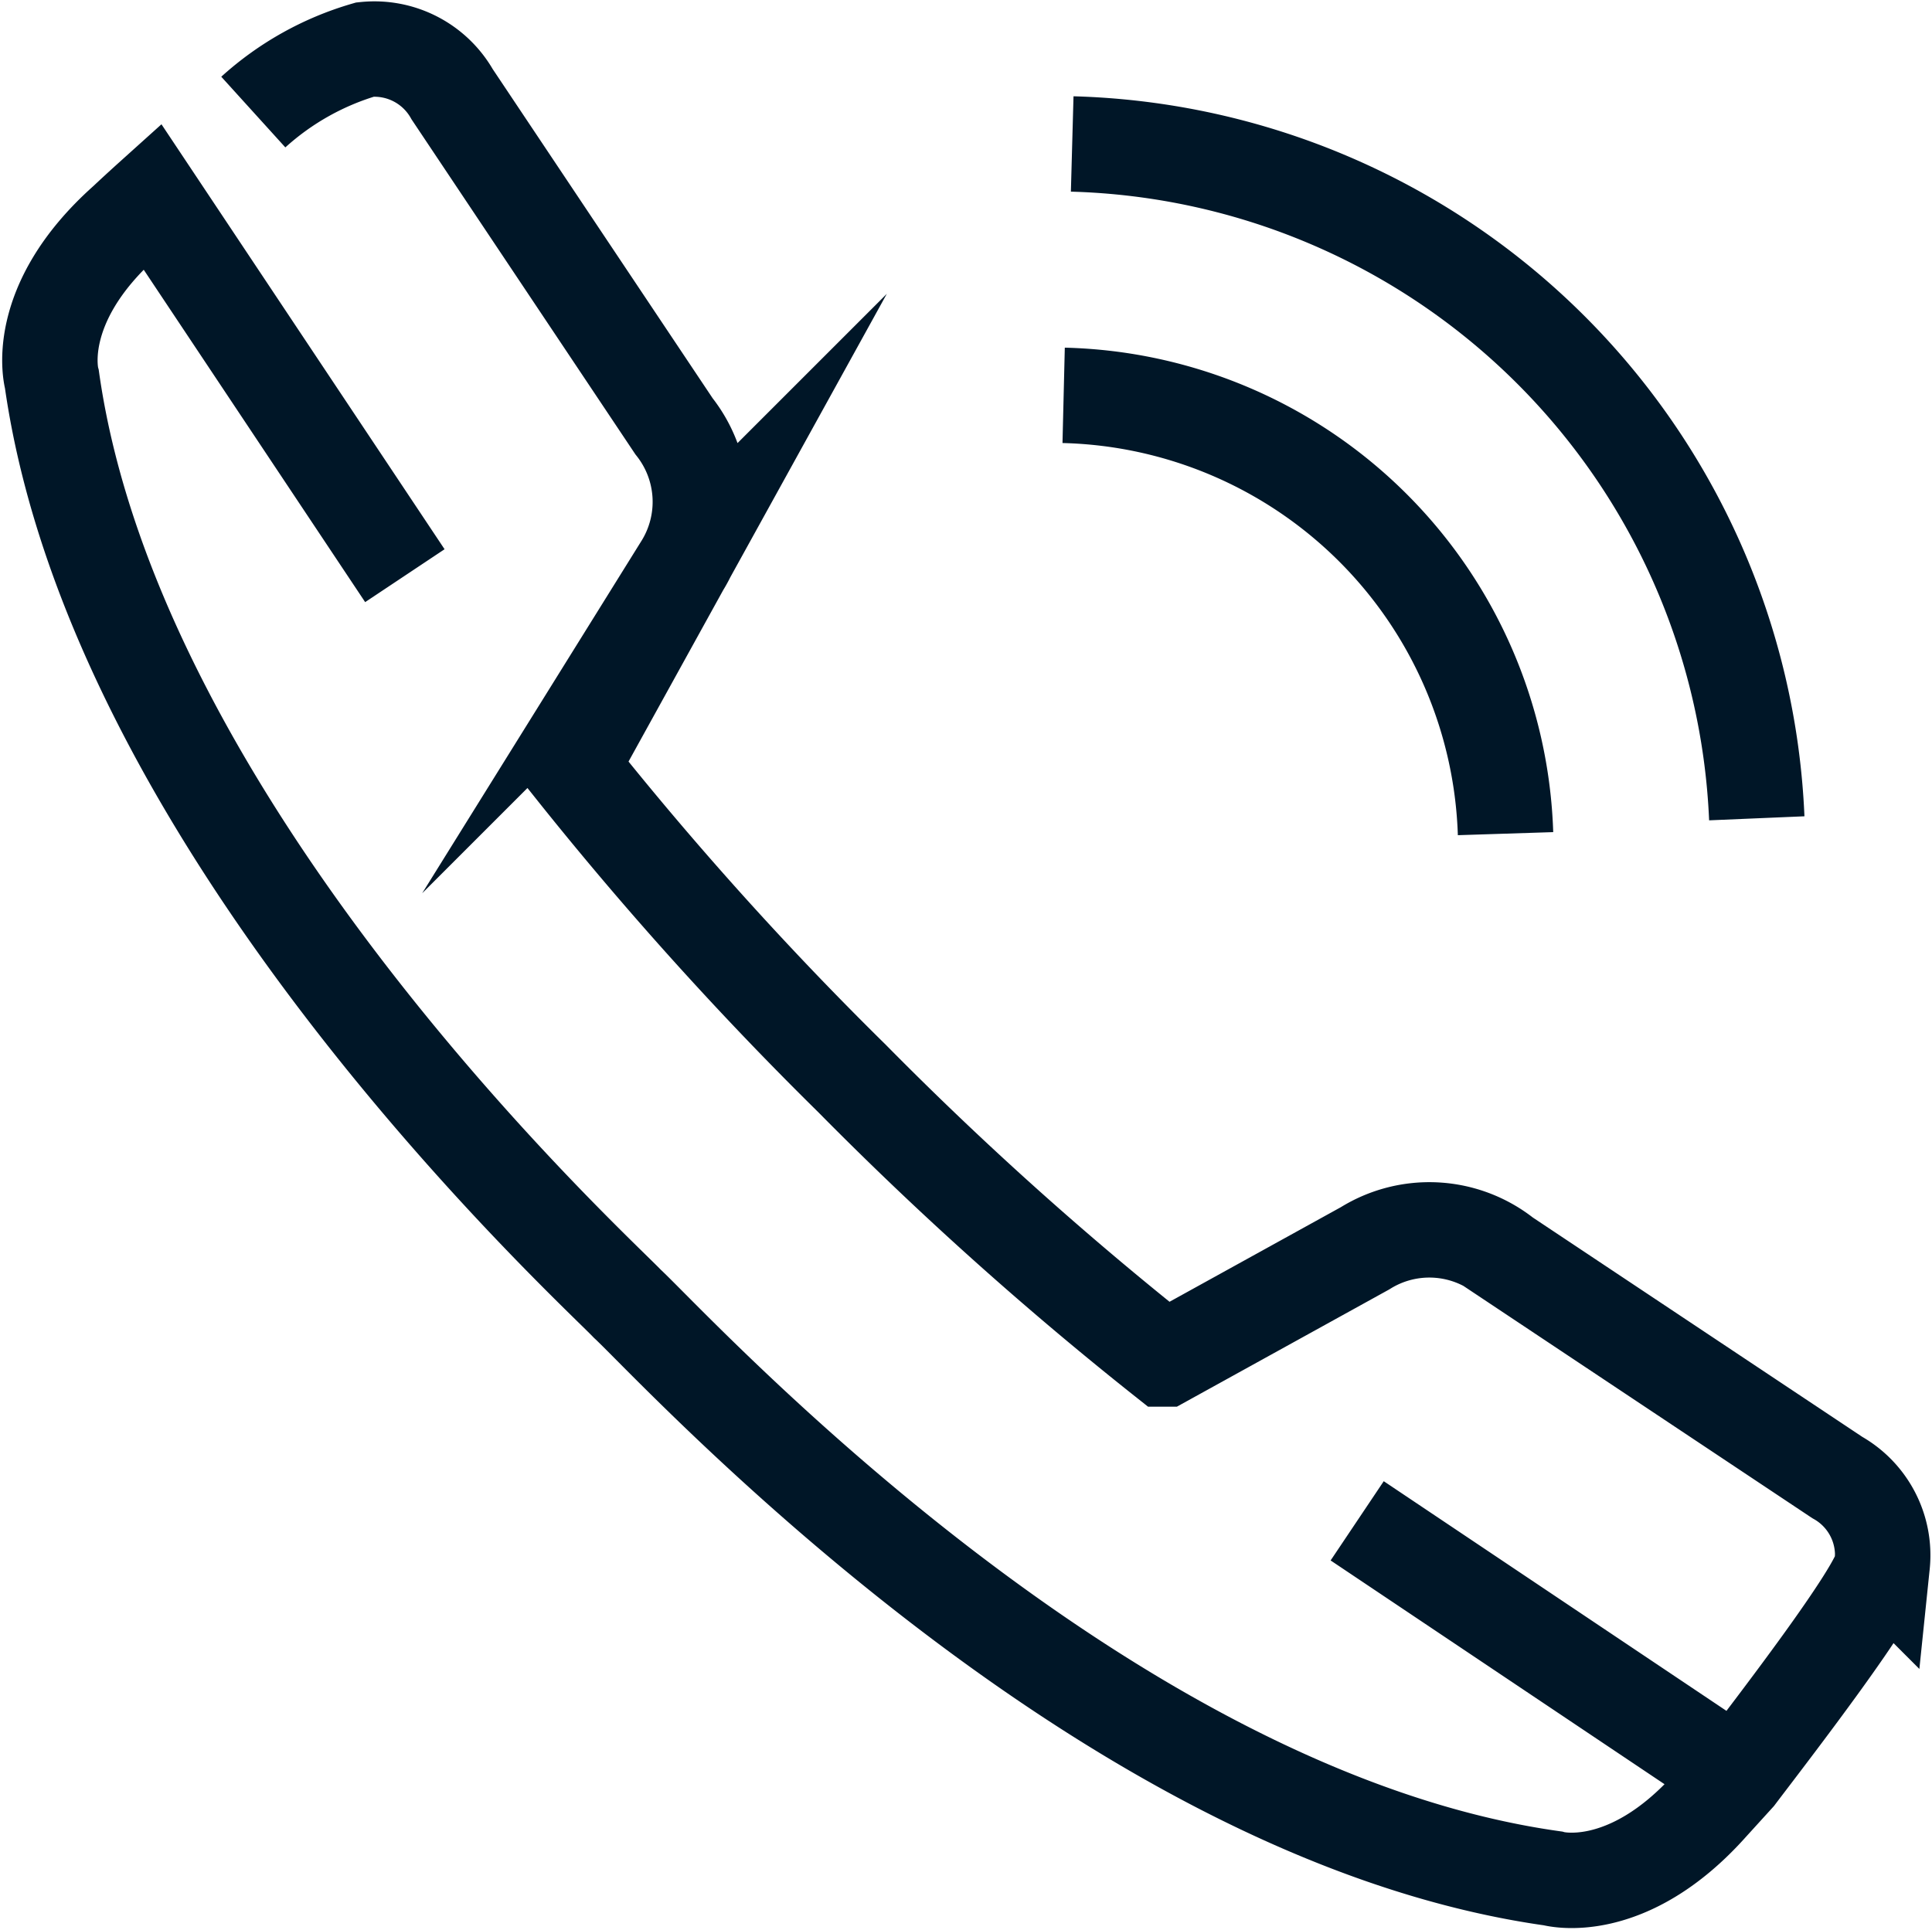
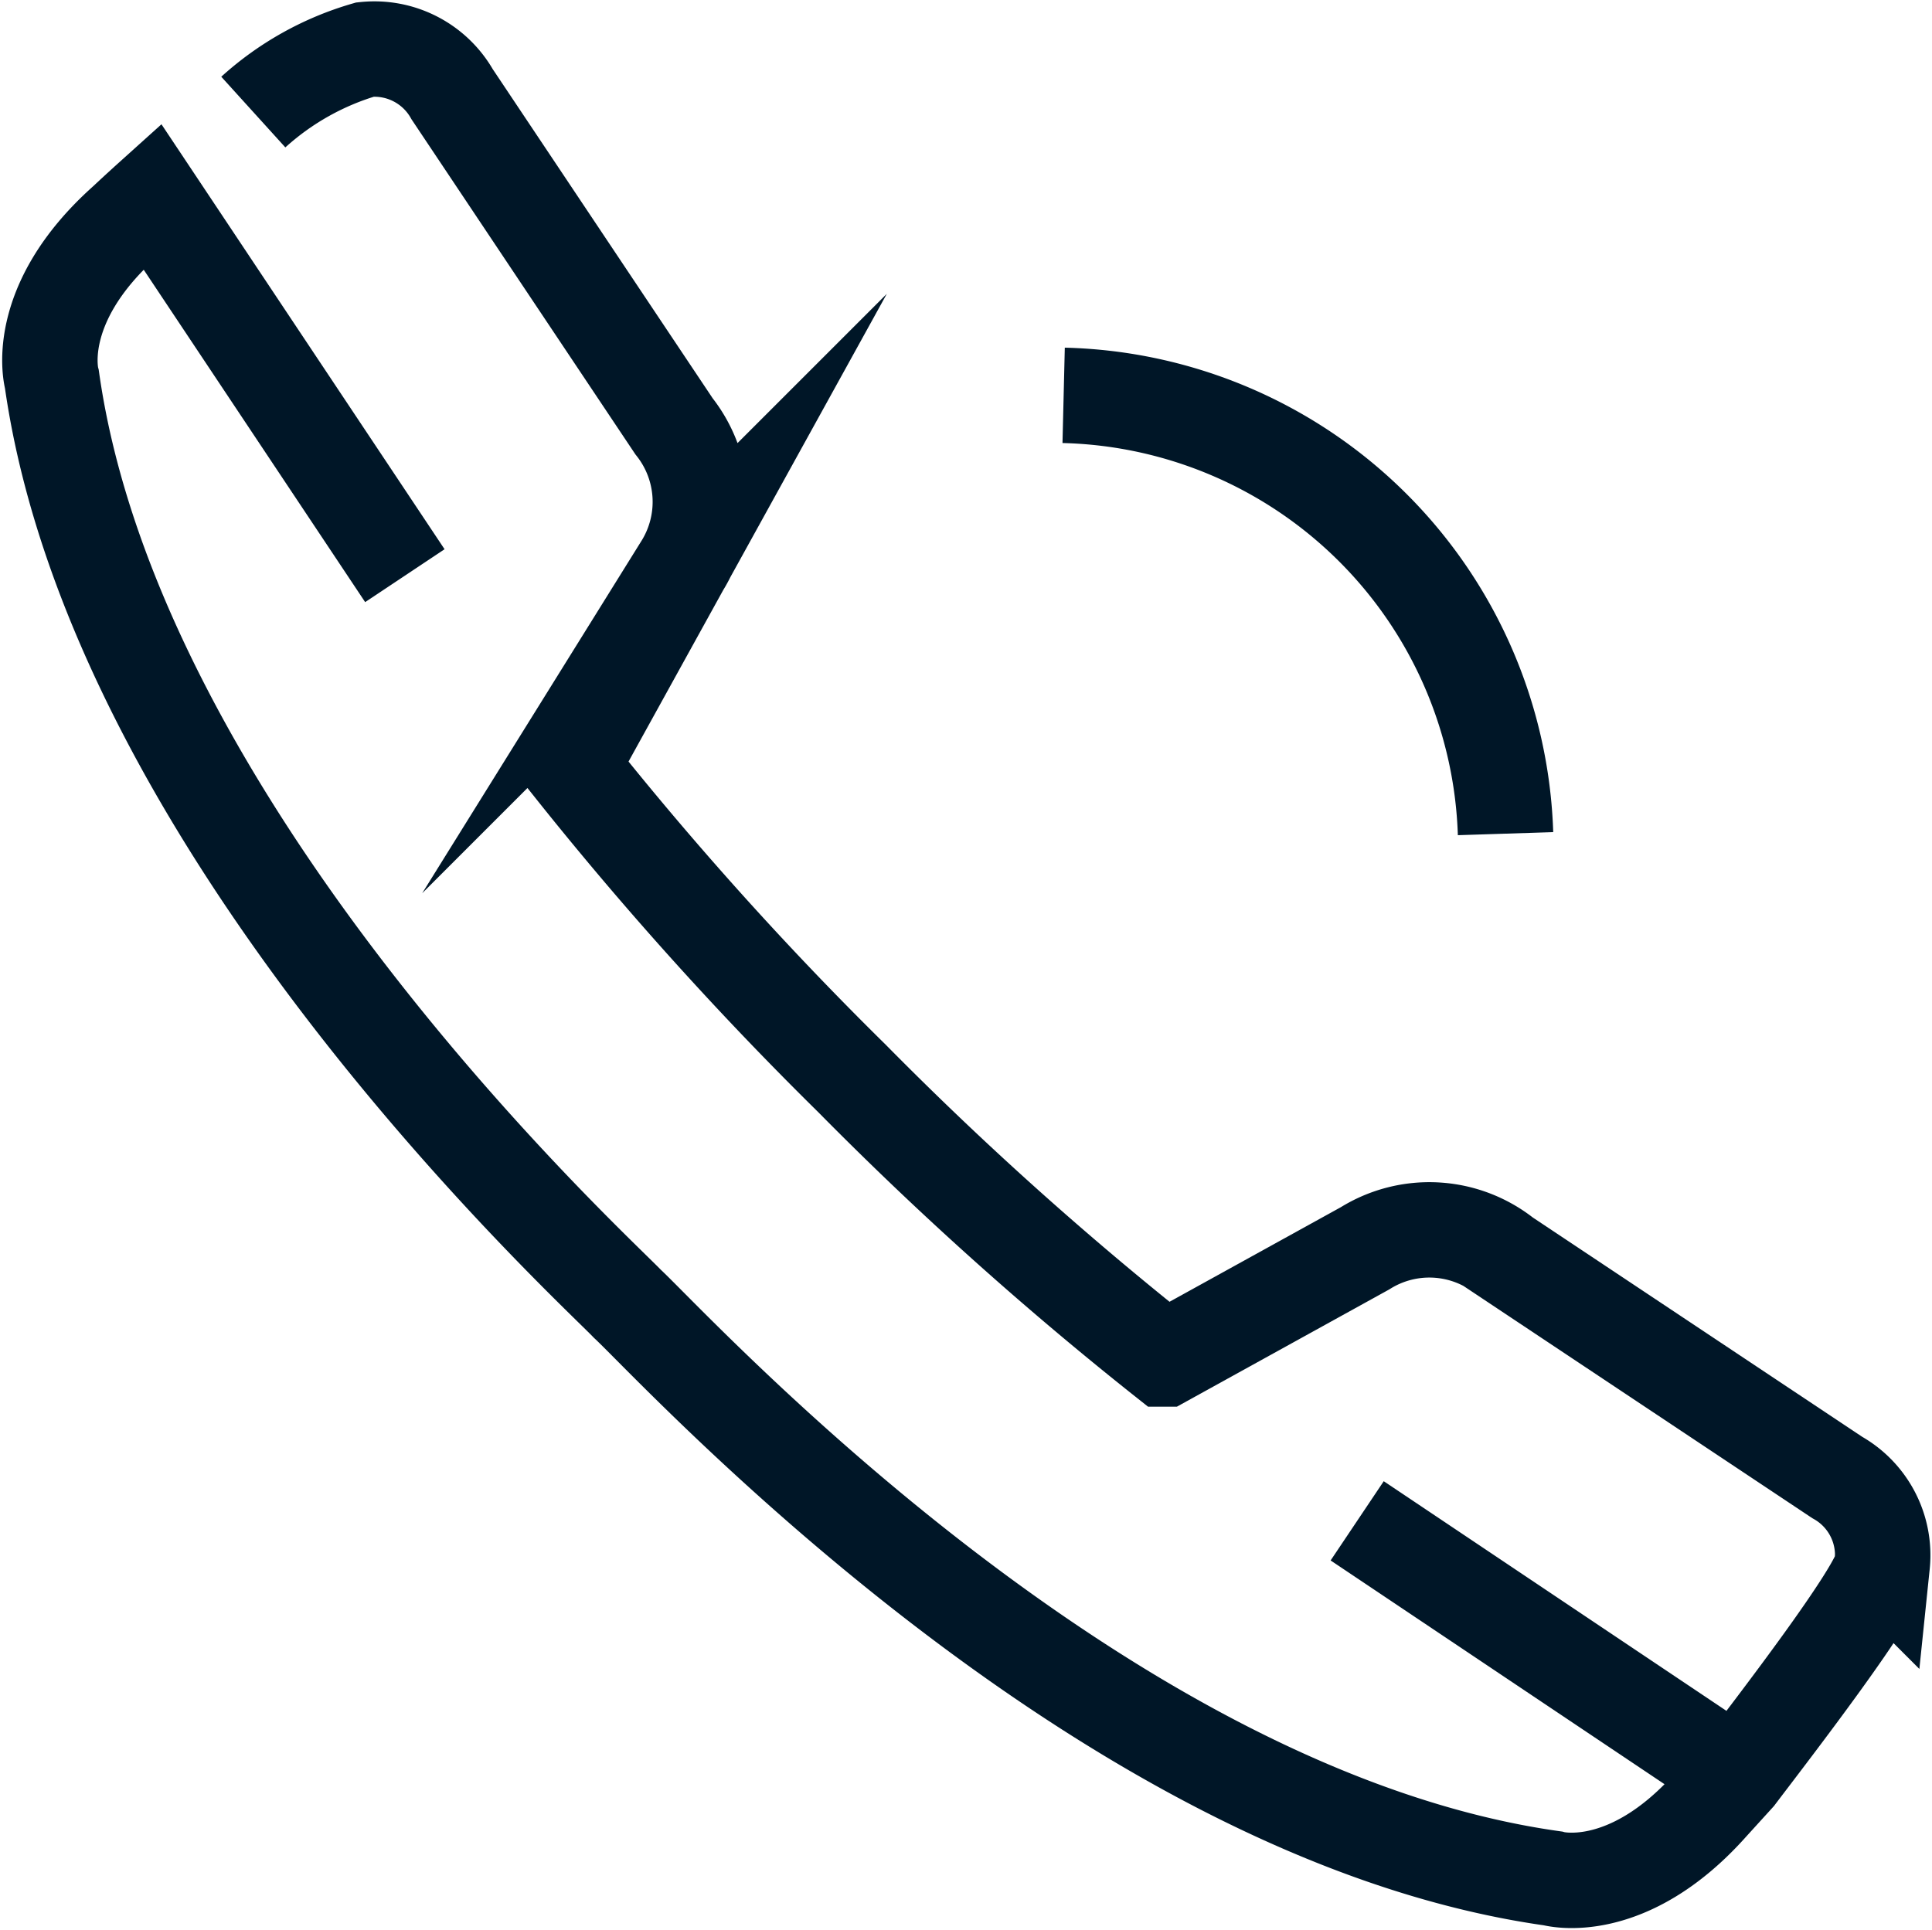
<svg xmlns="http://www.w3.org/2000/svg" height="50.583" width="50.621">
  <g fill="none" stroke="#001627" stroke-miterlimit="10" stroke-width="2.5">
-     <path d="M27.869 10.361a11.872 11.872 0 0111.578 11.487M28.093 3.773A18.461 18.461 0 0146.03 21.446M45.52 46.533l-9.96-6.676M10.608 15.087L3.992 5.154c-.432.389-.7.643-.7.643C.806 8.01 1.36 9.945 1.36 9.945c1.678 11.833 14.129 23.232 15.078 24.224 1.286 1.193 12.41 13.395 24.243 15.059 0 0 1.935.551 4.148-1.938l.688-.757c.851-1.124 3.773-4.9 3.8-5.535a2.336 2.336 0 00-1.179-2.277l-8.71-5.8a3.18 3.18 0 00-3.662-.206l-5.251 2.9a90.689 90.689 0 01-8.188-7.348 90.862 90.862 0 01-7.358-8.179l2.9-5.253a3.186 3.186 0 00-.209-3.663l-5.812-8.7a2.343 2.343 0 00-2.28-1.174 7.476 7.476 0 00-2.931 1.639" />
+     <path d="M27.869 10.361a11.872 11.872 0 0111.578 11.487M28.093 3.773M45.52 46.533l-9.96-6.676M10.608 15.087L3.992 5.154c-.432.389-.7.643-.7.643C.806 8.01 1.36 9.945 1.36 9.945c1.678 11.833 14.129 23.232 15.078 24.224 1.286 1.193 12.41 13.395 24.243 15.059 0 0 1.935.551 4.148-1.938l.688-.757c.851-1.124 3.773-4.9 3.8-5.535a2.336 2.336 0 00-1.179-2.277l-8.71-5.8a3.18 3.18 0 00-3.662-.206l-5.251 2.9a90.689 90.689 0 01-8.188-7.348 90.862 90.862 0 01-7.358-8.179l2.9-5.253a3.186 3.186 0 00-.209-3.663l-5.812-8.7a2.343 2.343 0 00-2.28-1.174 7.476 7.476 0 00-2.931 1.639" />
  </g>
</svg>